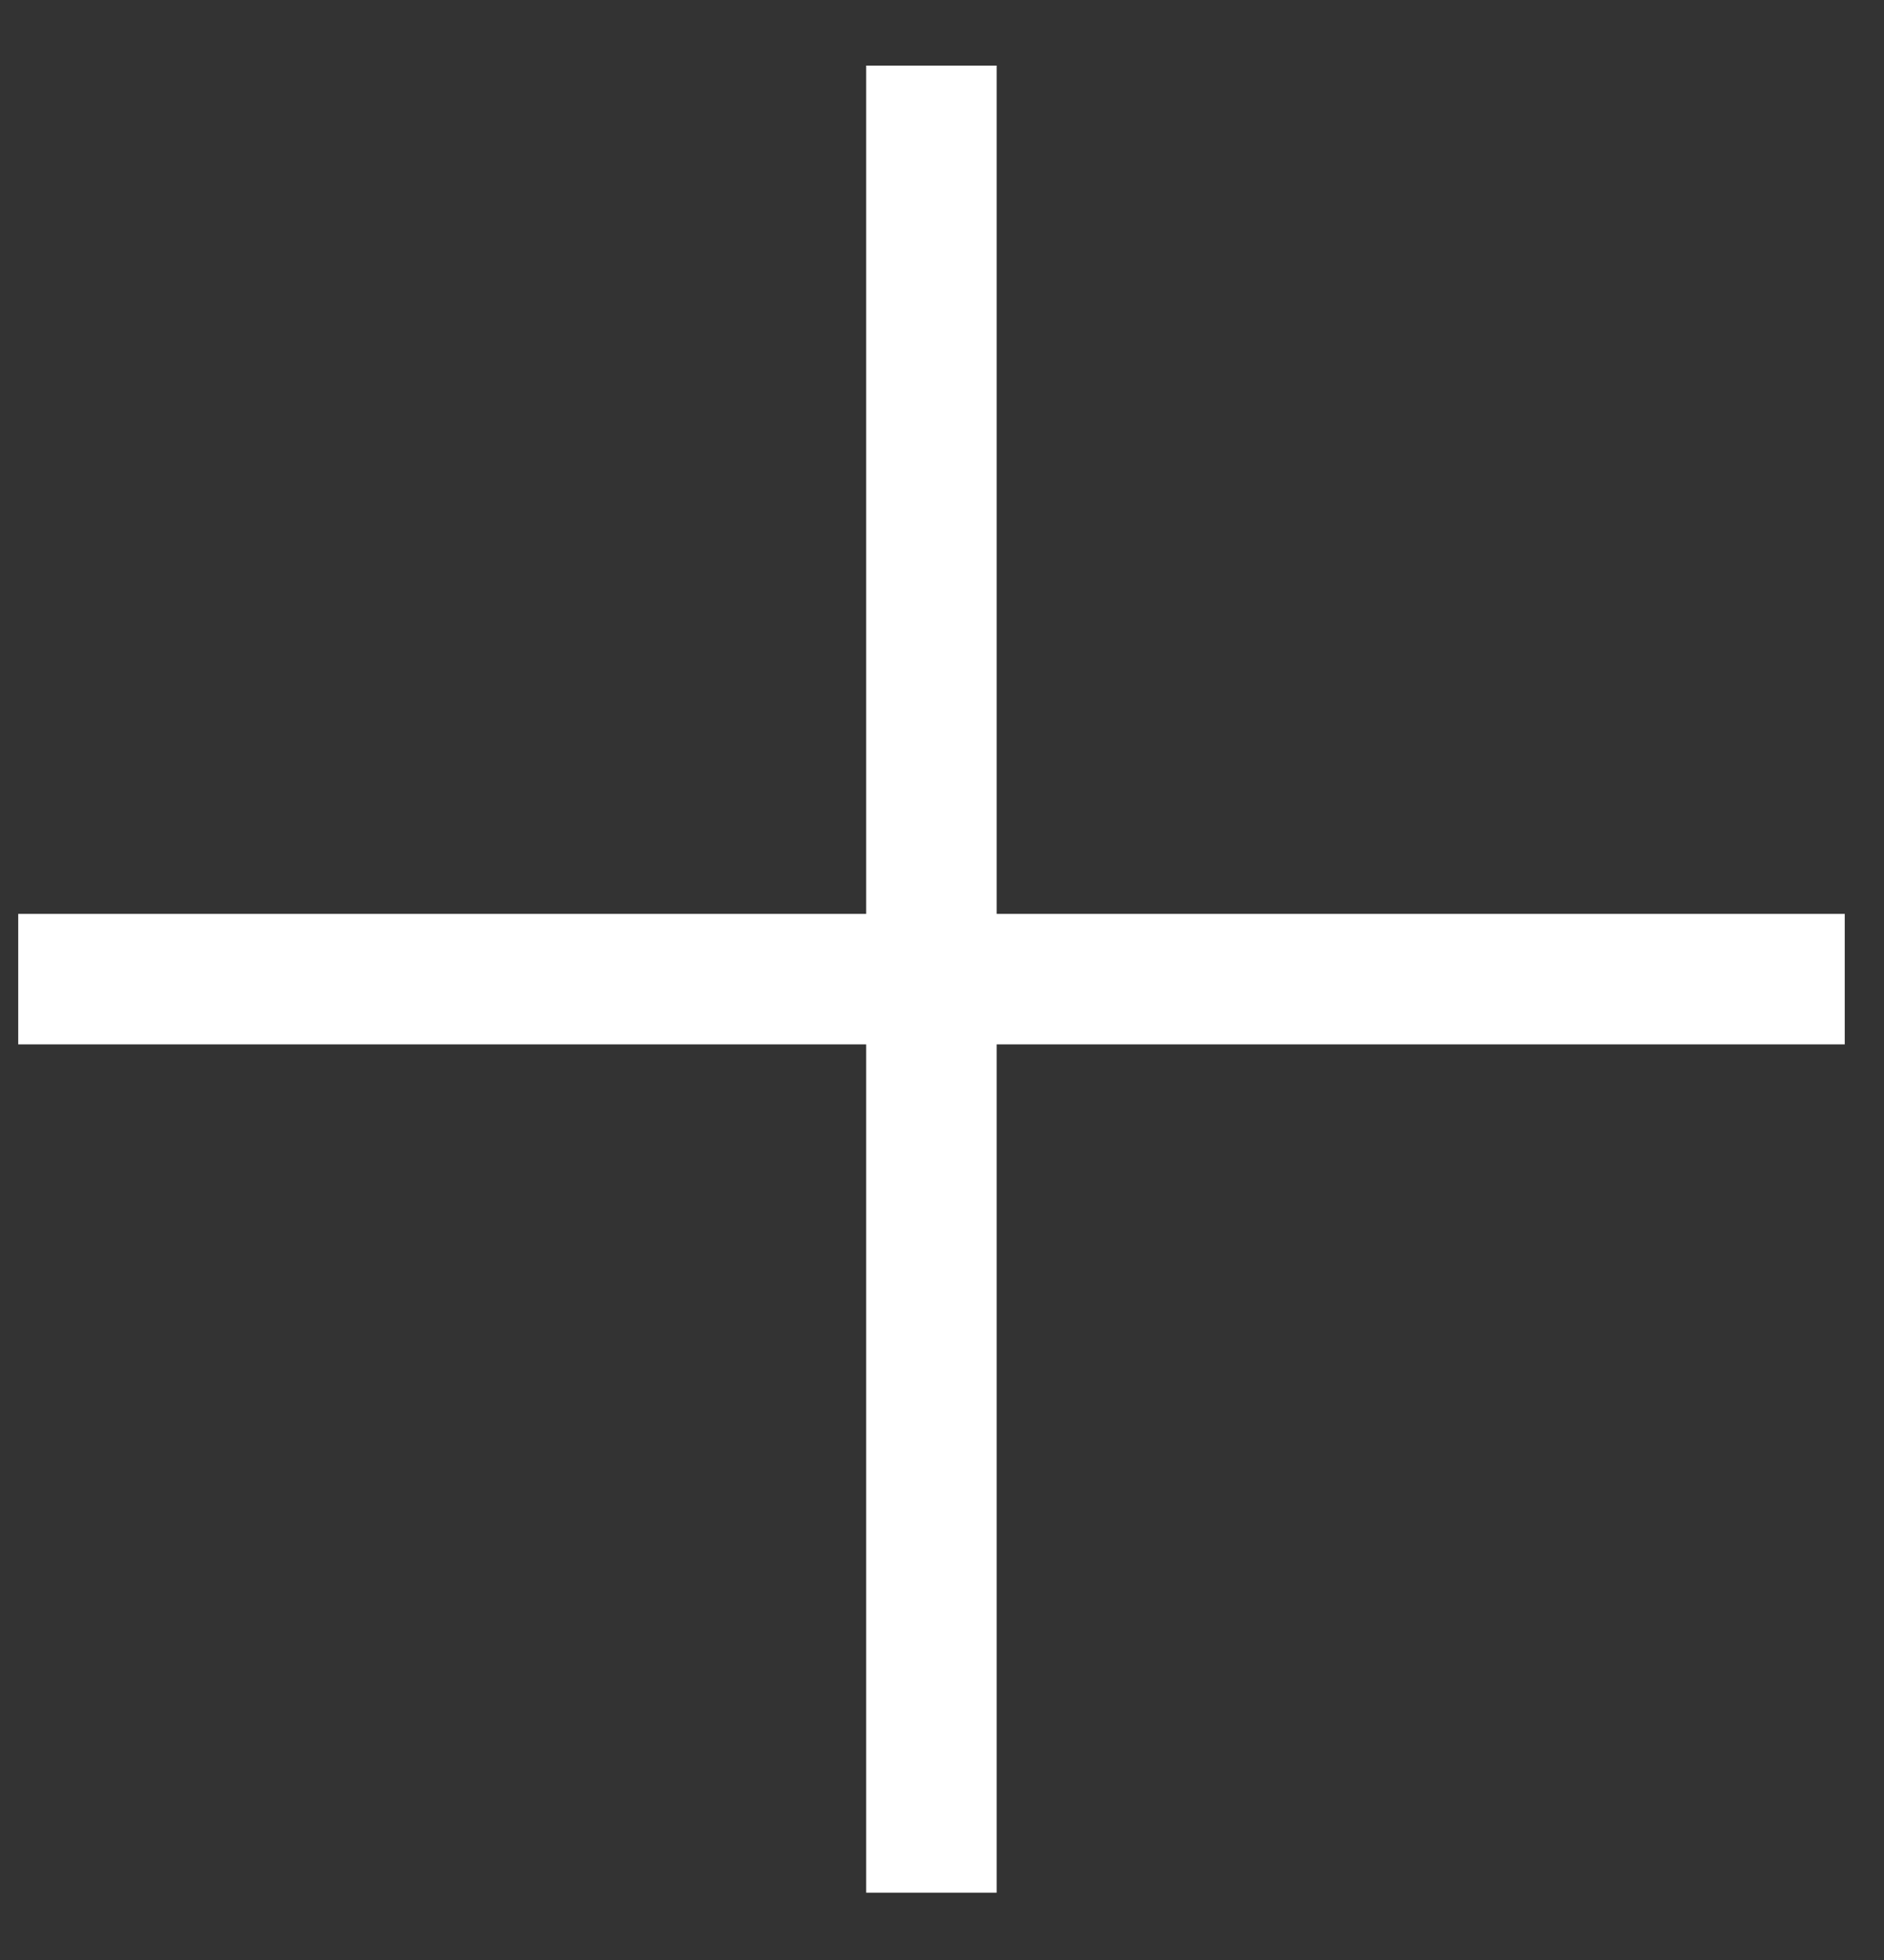
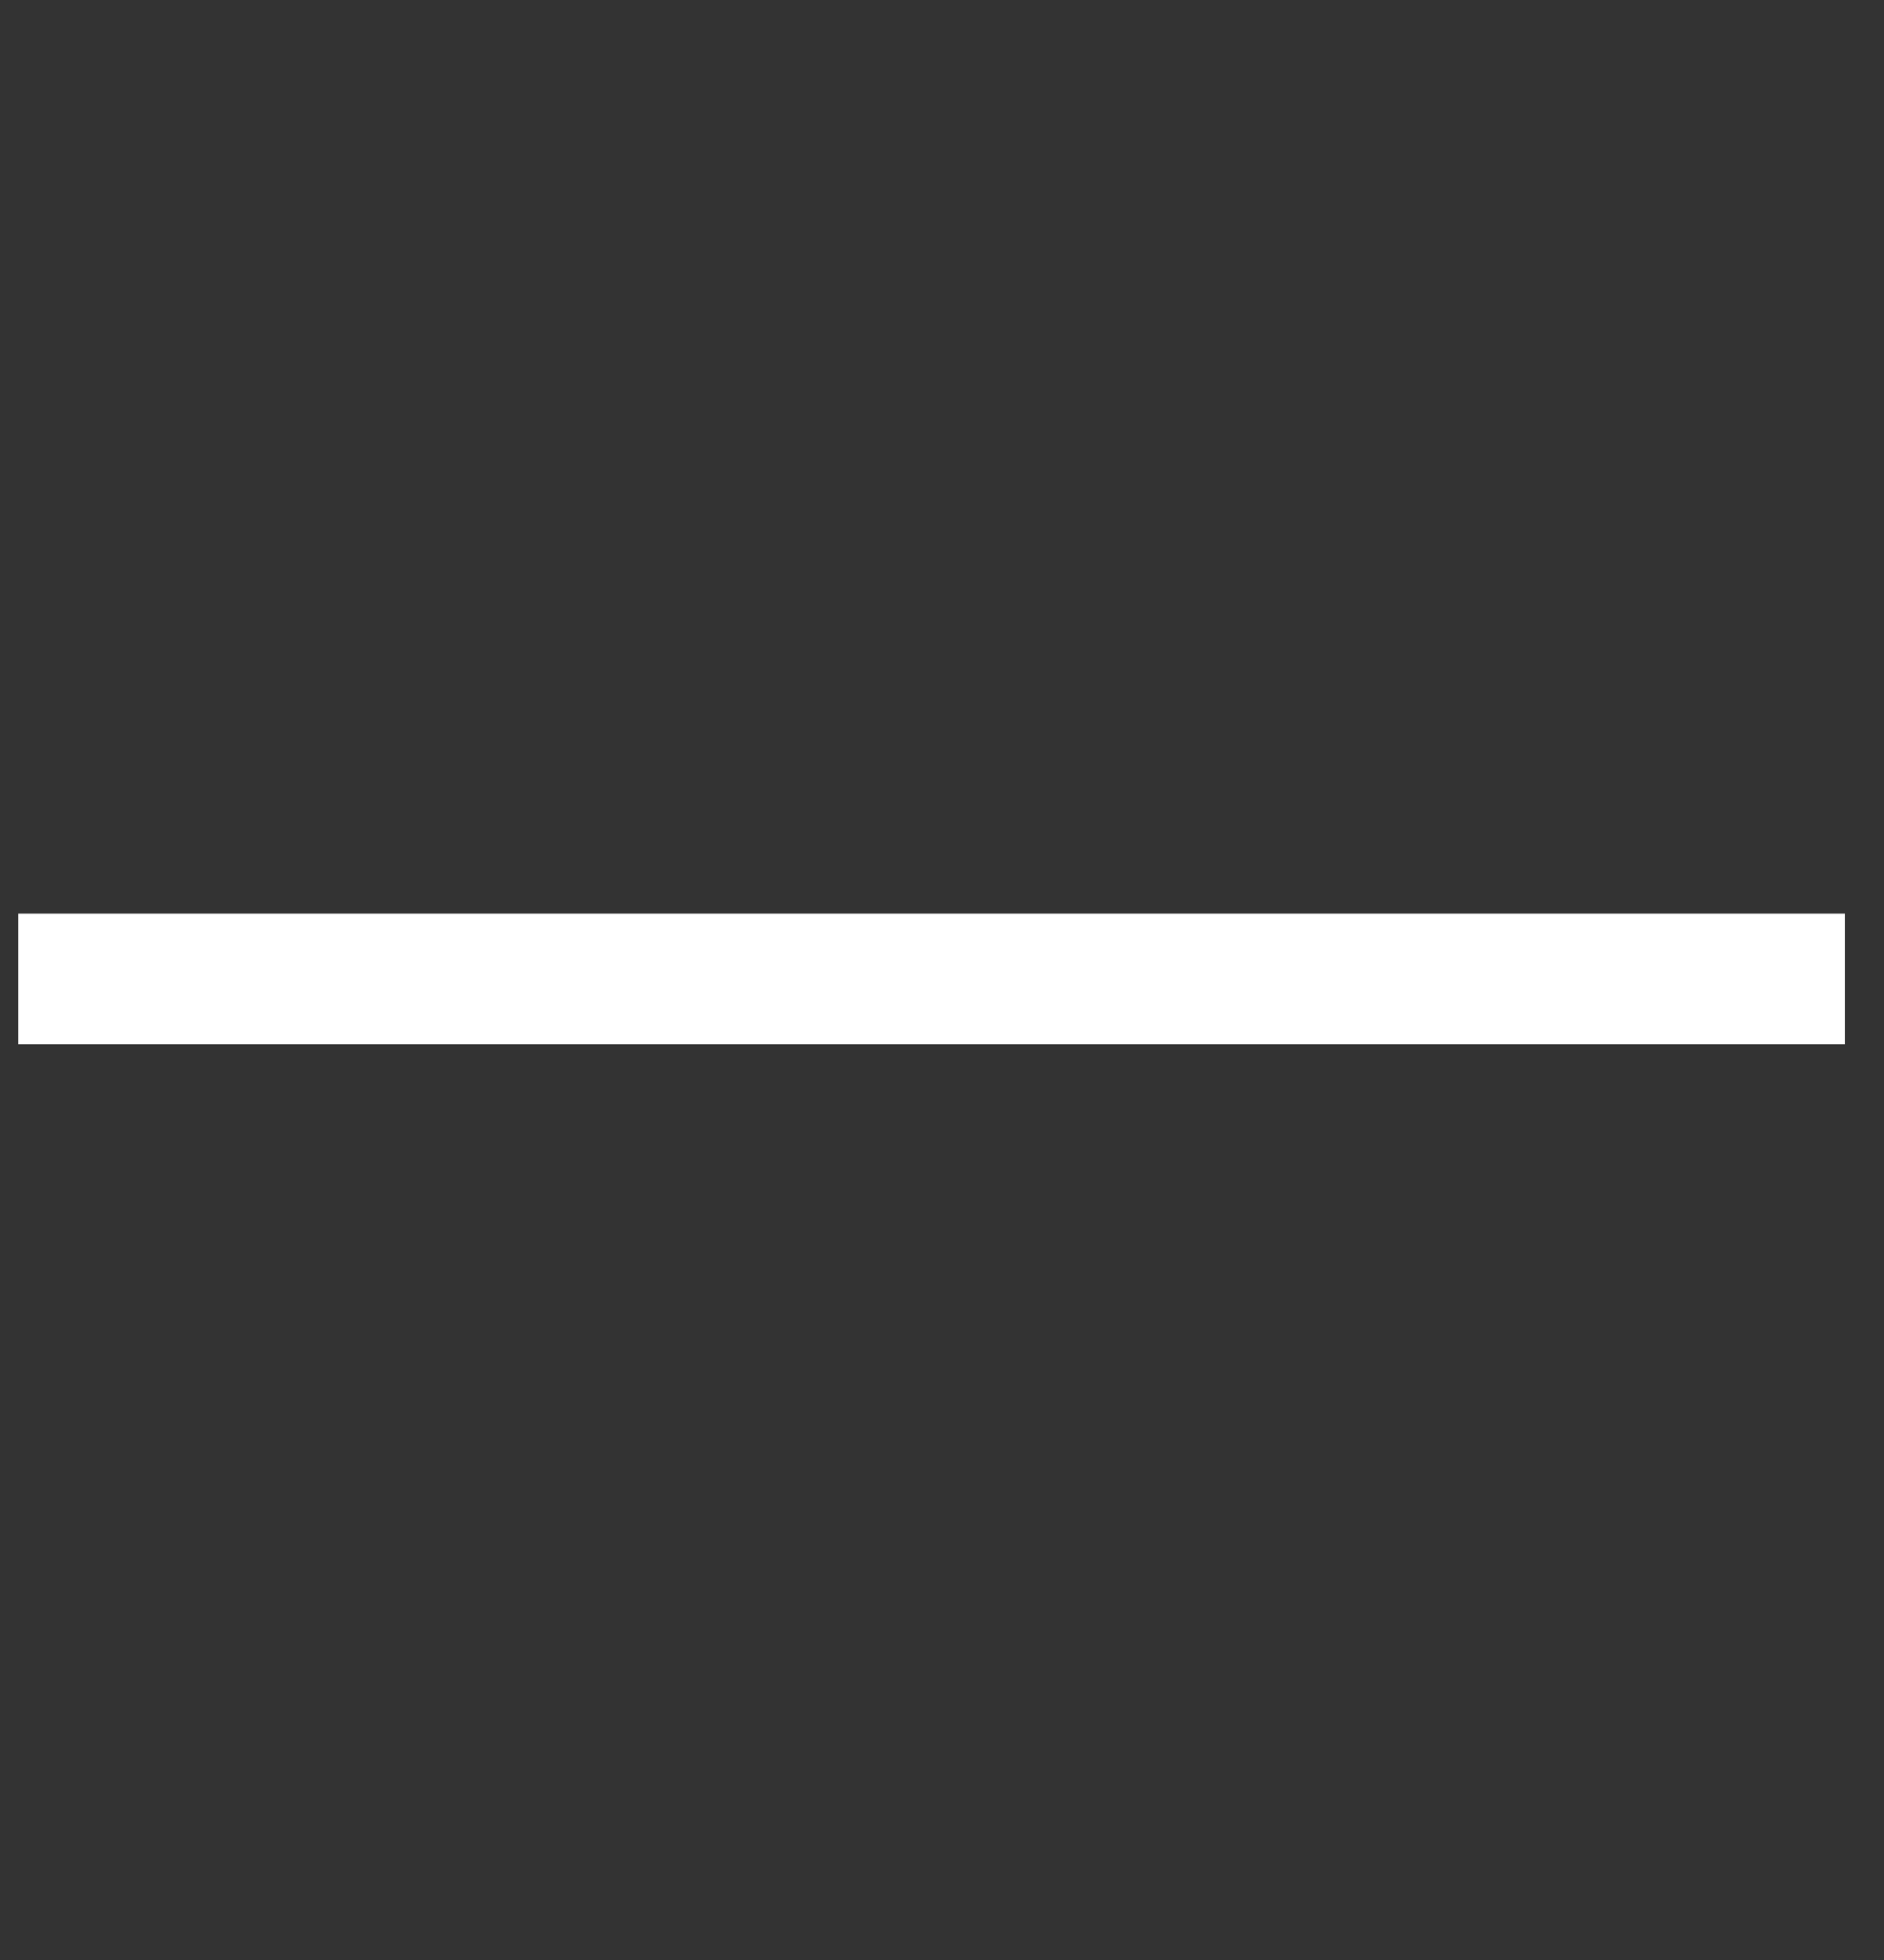
<svg xmlns="http://www.w3.org/2000/svg" width="25" height="26" viewBox="0 0 25 26" fill="none">
  <rect x="0" y="0" width="25" height="26" fill="#333333" stroke="none" />
  <rect x="0.242" y="12.123" width="24.237" height="1.731" fill="white" />
-   <rect x="11.494" y="25.107" width="24.237" height="1.731" transform="rotate(-90 11.494 25.107)" fill="white" />
</svg>